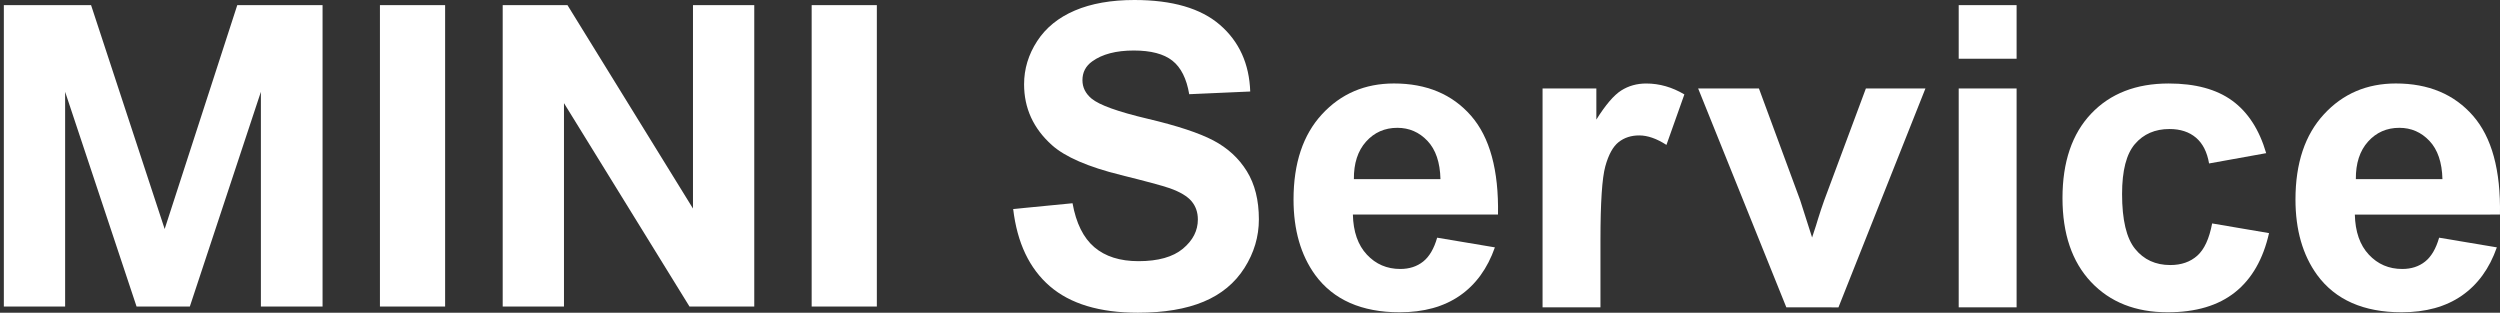
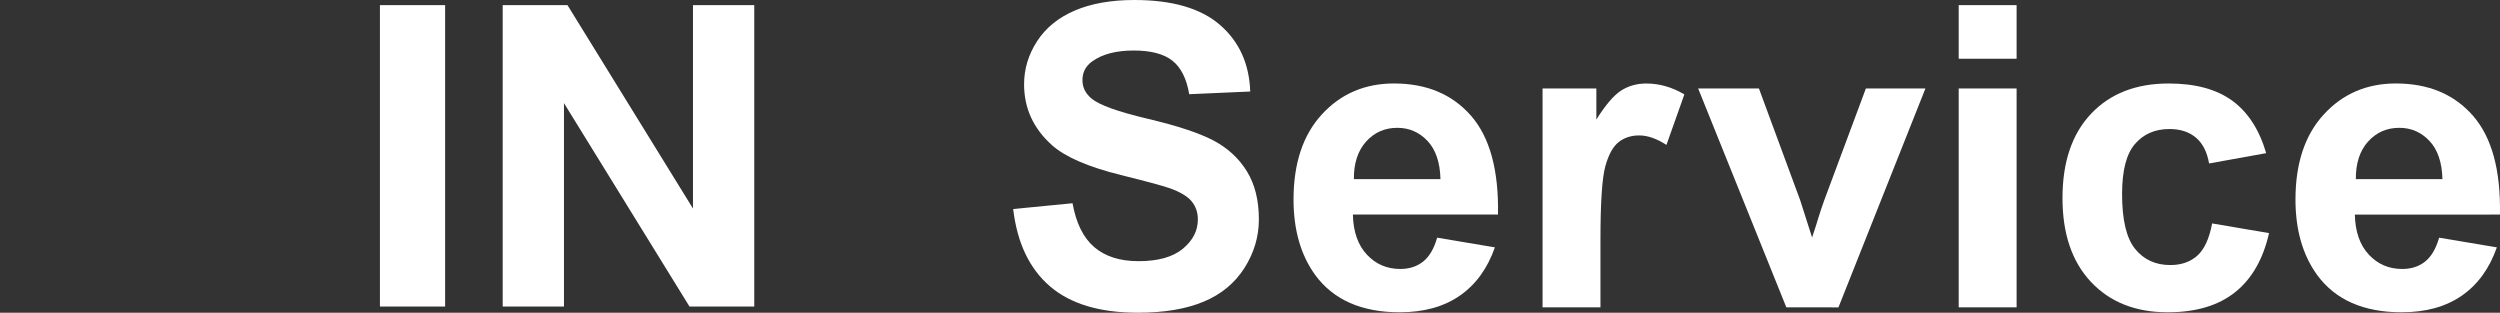
<svg xmlns="http://www.w3.org/2000/svg" version="1.1" id="Layer_1" x="0px" y="0px" width="179.453px" height="22.447px" viewBox="10.547 0 179.453 22.447" enable-background="new 10.547 0 179.453 22.447" xml:space="preserve">
  <rect x="10.547" y="0" width="179.453" height="22.447" fill="#333333" stroke="none" />
  <path fill="#FFFFFF" d="M83.274,15.004l4.261-0.415c0.257,1.431,0.777,2.481,1.561,3.152c0.785,0.67,1.842,1.006,3.174,1.006  c1.411,0,2.474-0.3,3.189-0.896s1.072-1.295,1.072-2.094c0-0.513-0.15-0.949-0.451-1.31c-0.301-0.359-0.826-0.674-1.576-0.939  c-0.512-0.178-1.682-0.493-3.507-0.947c-2.347-0.582-3.995-1.297-4.942-2.145c-1.332-1.194-1.998-2.649-1.998-4.365  c0-1.105,0.313-2.138,0.939-3.1c0.626-0.963,1.529-1.694,2.708-2.197C88.884,0.251,90.307,0,91.974,0  c2.724,0,4.772,0.597,6.148,1.791c1.376,1.193,2.099,2.787,2.168,4.778l-4.38,0.193c-0.188-1.115-0.589-1.917-1.206-2.405  c-0.615-0.487-1.541-0.731-2.774-0.731c-1.271,0-2.268,0.262-2.988,0.784c-0.464,0.335-0.696,0.783-0.696,1.347  c0,0.513,0.217,0.952,0.65,1.317c0.554,0.463,1.895,0.946,4.024,1.449c2.132,0.503,3.707,1.023,4.729,1.562s1.82,1.272,2.397,2.204  c0.577,0.933,0.865,2.084,0.865,3.456c0,1.242-0.347,2.406-1.036,3.491s-1.667,1.893-2.93,2.419  c-1.262,0.528-2.836,0.792-4.72,0.792c-2.743,0-4.849-0.635-6.318-1.901C84.438,19.278,83.56,17.431,83.274,15.004z" />
  <path fill="#FFFFFF" d="M113.708,17.061l4.144,0.695c-0.533,1.519-1.373,2.676-2.522,3.47s-2.587,1.19-4.313,1.19  c-2.73,0-4.754-0.894-6.065-2.679c-1.035-1.43-1.554-3.234-1.554-5.416c0-2.604,0.682-4.643,2.041-6.117  c1.361-1.476,3.084-2.212,5.164-2.212c2.34,0,4.184,0.771,5.534,2.314s1.997,3.909,1.938,7.096h-10.417  c0.028,1.232,0.364,2.192,1.007,2.877c0.641,0.687,1.439,1.028,2.396,1.028c0.65,0,1.197-0.178,1.643-0.533  C113.146,18.423,113.482,17.85,113.708,17.061z M113.945,12.858c-0.028-1.203-0.34-2.118-0.932-2.745  c-0.593-0.626-1.313-0.938-2.162-0.938c-0.906,0-1.656,0.331-2.248,0.992s-0.883,1.559-0.873,2.691H113.945z" />
  <path fill="#FFFFFF" d="M125.432,22.063h-4.158V6.348h3.861v2.235c0.661-1.056,1.256-1.751,1.783-2.086s1.127-0.503,1.797-0.503  c0.947,0,1.86,0.261,2.738,0.783l-1.287,3.625c-0.7-0.453-1.352-0.681-1.954-0.681c-0.582,0-1.073,0.161-1.479,0.481  c-0.404,0.319-0.724,0.899-0.955,1.738s-0.348,2.595-0.348,5.269v4.853H125.432z" />
  <path fill="#FFFFFF" d="M138.773,22.063l-6.332-15.715h4.363l2.961,8.021l0.856,2.678c0.228-0.682,0.371-1.129,0.43-1.346  c0.138-0.444,0.286-0.889,0.444-1.332l2.988-8.021h4.275l-6.244,15.715H138.773z" />
  <path fill="#FFFFFF" d="M151.145,4.217V0.37h4.156v3.847H151.145z M151.145,22.063V6.348h4.156v15.715H151.145z" />
-   <path fill="#FFFFFF" d="M173.216,10.994l-4.099,0.739c-0.141-0.818-0.452-1.435-0.94-1.85c-0.487-0.414-1.122-0.622-1.901-0.622  c-1.035,0-1.861,0.358-2.478,1.073s-0.926,1.911-0.926,3.588c0,1.864,0.313,3.181,0.94,3.95c0.625,0.77,1.467,1.153,2.521,1.153  c0.788,0,1.436-0.224,1.938-0.673c0.504-0.448,0.859-1.221,1.066-2.314l4.084,0.695c-0.424,1.875-1.238,3.29-2.441,4.247  s-2.816,1.436-4.838,1.436c-2.3,0-4.131-0.725-5.498-2.174c-1.365-1.451-2.049-3.458-2.049-6.022c0-2.595,0.686-4.614,2.057-6.06  s3.227-2.167,5.563-2.167c1.914,0,3.436,0.411,4.565,1.234C171.911,8.052,172.723,9.308,173.216,10.994z" />
+   <path fill="#FFFFFF" d="M173.216,10.994l-4.099,0.739c-0.141-0.818-0.452-1.435-0.94-1.85c-0.487-0.414-1.122-0.622-1.901-0.622  c-1.035,0-1.861,0.358-2.478,1.073s-0.926,1.911-0.926,3.588c0,1.864,0.313,3.181,0.94,3.95c0.625,0.77,1.467,1.153,2.521,1.153  c0.788,0,1.436-0.224,1.938-0.673c0.504-0.448,0.859-1.221,1.066-2.314l4.084,0.695c-0.424,1.875-1.238,3.29-2.441,4.247  s-2.816,1.436-4.838,1.436c-2.3,0-4.131-0.725-5.498-2.174c-1.365-1.451-2.049-3.458-2.049-6.022c0-2.595,0.686-4.614,2.057-6.06  s3.227-2.167,5.563-2.167c1.914,0,3.436,0.411,4.565,1.234C171.911,8.052,172.723,9.308,173.216,10.994" />
  <path fill="#FFFFFF" d="M185.631,17.061l4.143,0.695c-0.531,1.519-1.373,2.676-2.521,3.47s-2.588,1.19-4.313,1.19  c-2.732,0-4.756-0.894-6.066-2.679c-1.036-1.43-1.555-3.234-1.555-5.416c0-2.604,0.682-4.643,2.043-6.117  c1.359-1.476,3.082-2.212,5.162-2.212c2.34,0,4.184,0.771,5.535,2.314c1.351,1.544,1.998,3.909,1.938,7.096H179.58  c0.029,1.232,0.363,2.192,1.006,2.877c0.641,0.687,1.439,1.028,2.396,1.028c0.65,0,1.199-0.178,1.644-0.533  C185.068,18.423,185.404,17.85,185.631,17.061z M185.868,12.858c-0.029-1.203-0.341-2.118-0.933-2.745  c-0.592-0.626-1.313-0.938-2.16-0.938c-0.907,0-1.657,0.331-2.25,0.992c-0.592,0.661-0.883,1.559-0.873,2.691H185.868z" />
  <g>
-     <path fill="#FFFFFF" d="M10.823,22.001V0.37h6.262l5.282,16.069L27.578,0.37h6.123v21.631h-4.427V6.591l-5.1,15.411h-3.825   L15.222,6.591v15.411H10.823z" />
    <path fill="#FFFFFF" d="M37.819,22.001V0.37h4.679v21.631H37.819z" />
    <path fill="#FFFFFF" d="M46.631,22.001V0.37h4.651l9.008,14.598V0.37h4.399v21.631h-4.651L51.03,7.403v14.598H46.631z" />
-     <path fill="#FFFFFF" d="M68.809,22.001V0.37h4.679v21.631H68.809z" />
  </g>
</svg>